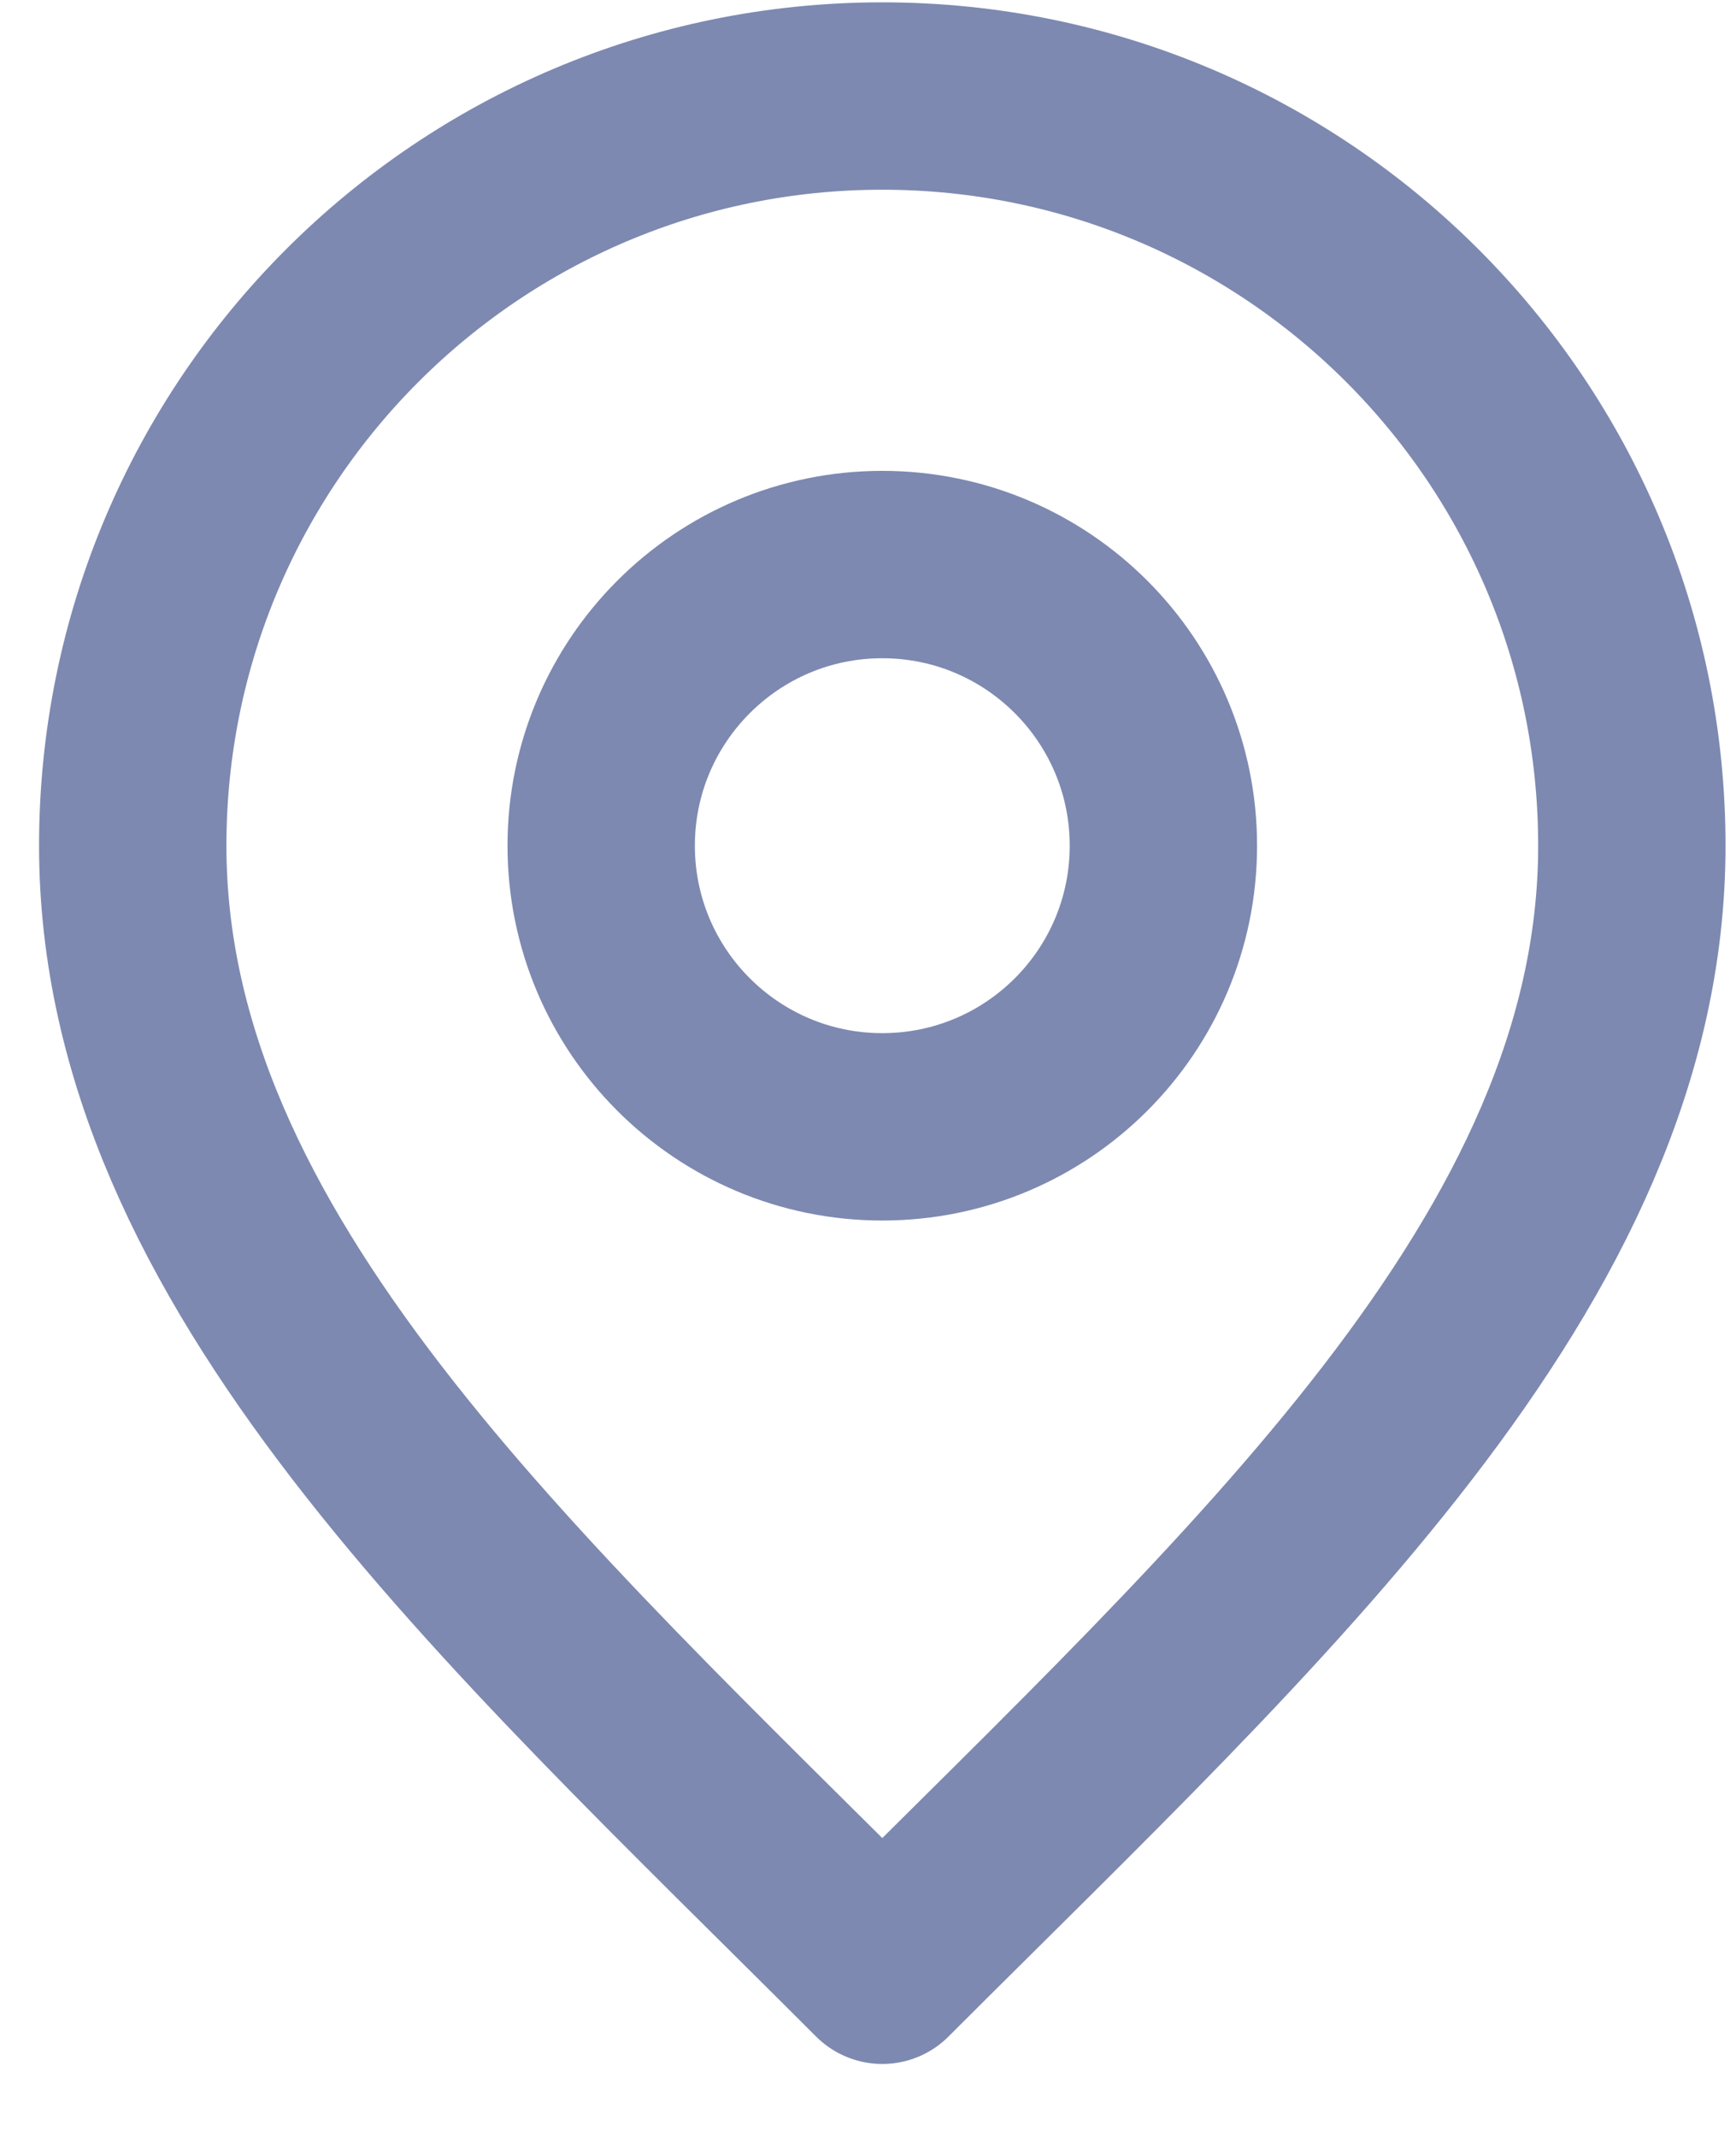
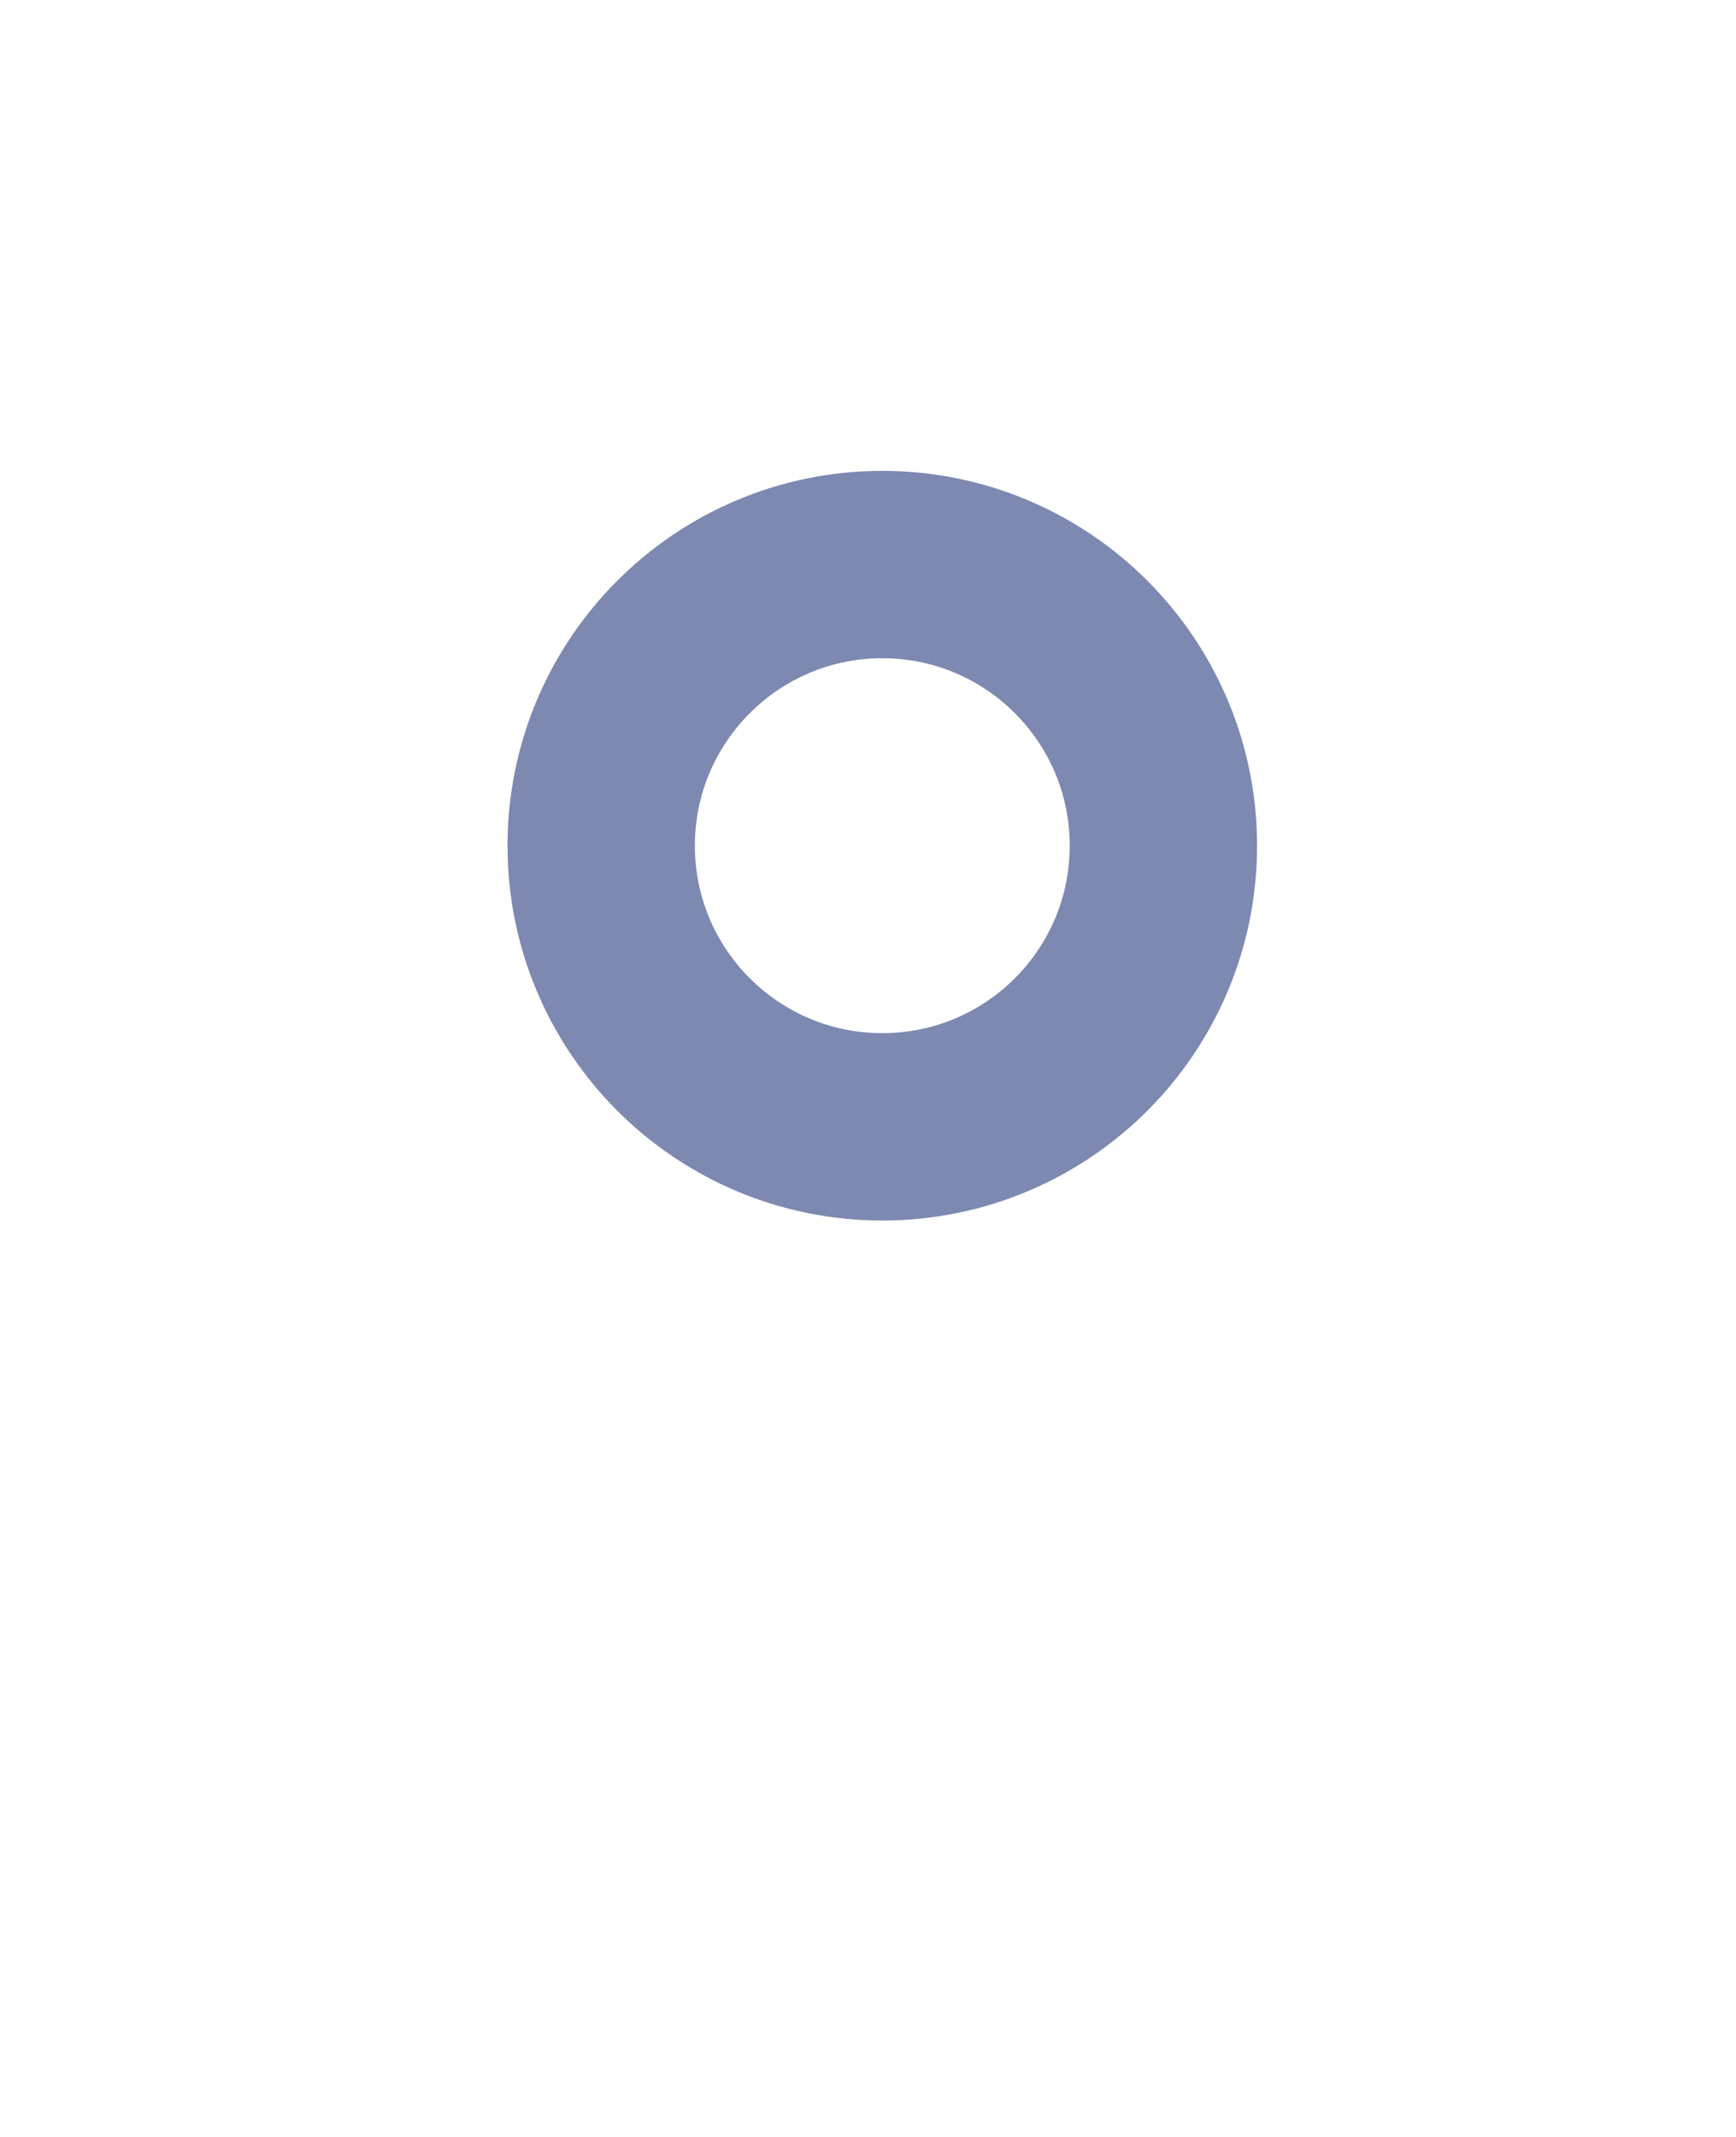
<svg xmlns="http://www.w3.org/2000/svg" width="13" height="16" viewBox="0 0 13 16" fill="none">
  <path d="M6.607 8.437C7.77 8.437 8.712 7.495 8.712 6.332C8.712 5.17 7.77 4.227 6.607 4.227C5.445 4.227 4.502 5.17 4.502 6.332C4.502 7.495 5.445 8.437 6.607 8.437Z" stroke="#7D89B0" stroke-width="1.403" stroke-linecap="round" stroke-linejoin="round" />
-   <path d="M6.607 14.752C9.414 11.945 12.22 9.432 12.22 6.332C12.22 3.232 9.707 0.719 6.607 0.719C3.507 0.719 0.994 3.232 0.994 6.332C0.994 9.432 3.801 11.945 6.607 14.752Z" stroke="#7D89B0" stroke-width="1.403" stroke-linecap="round" stroke-linejoin="round" />
</svg>